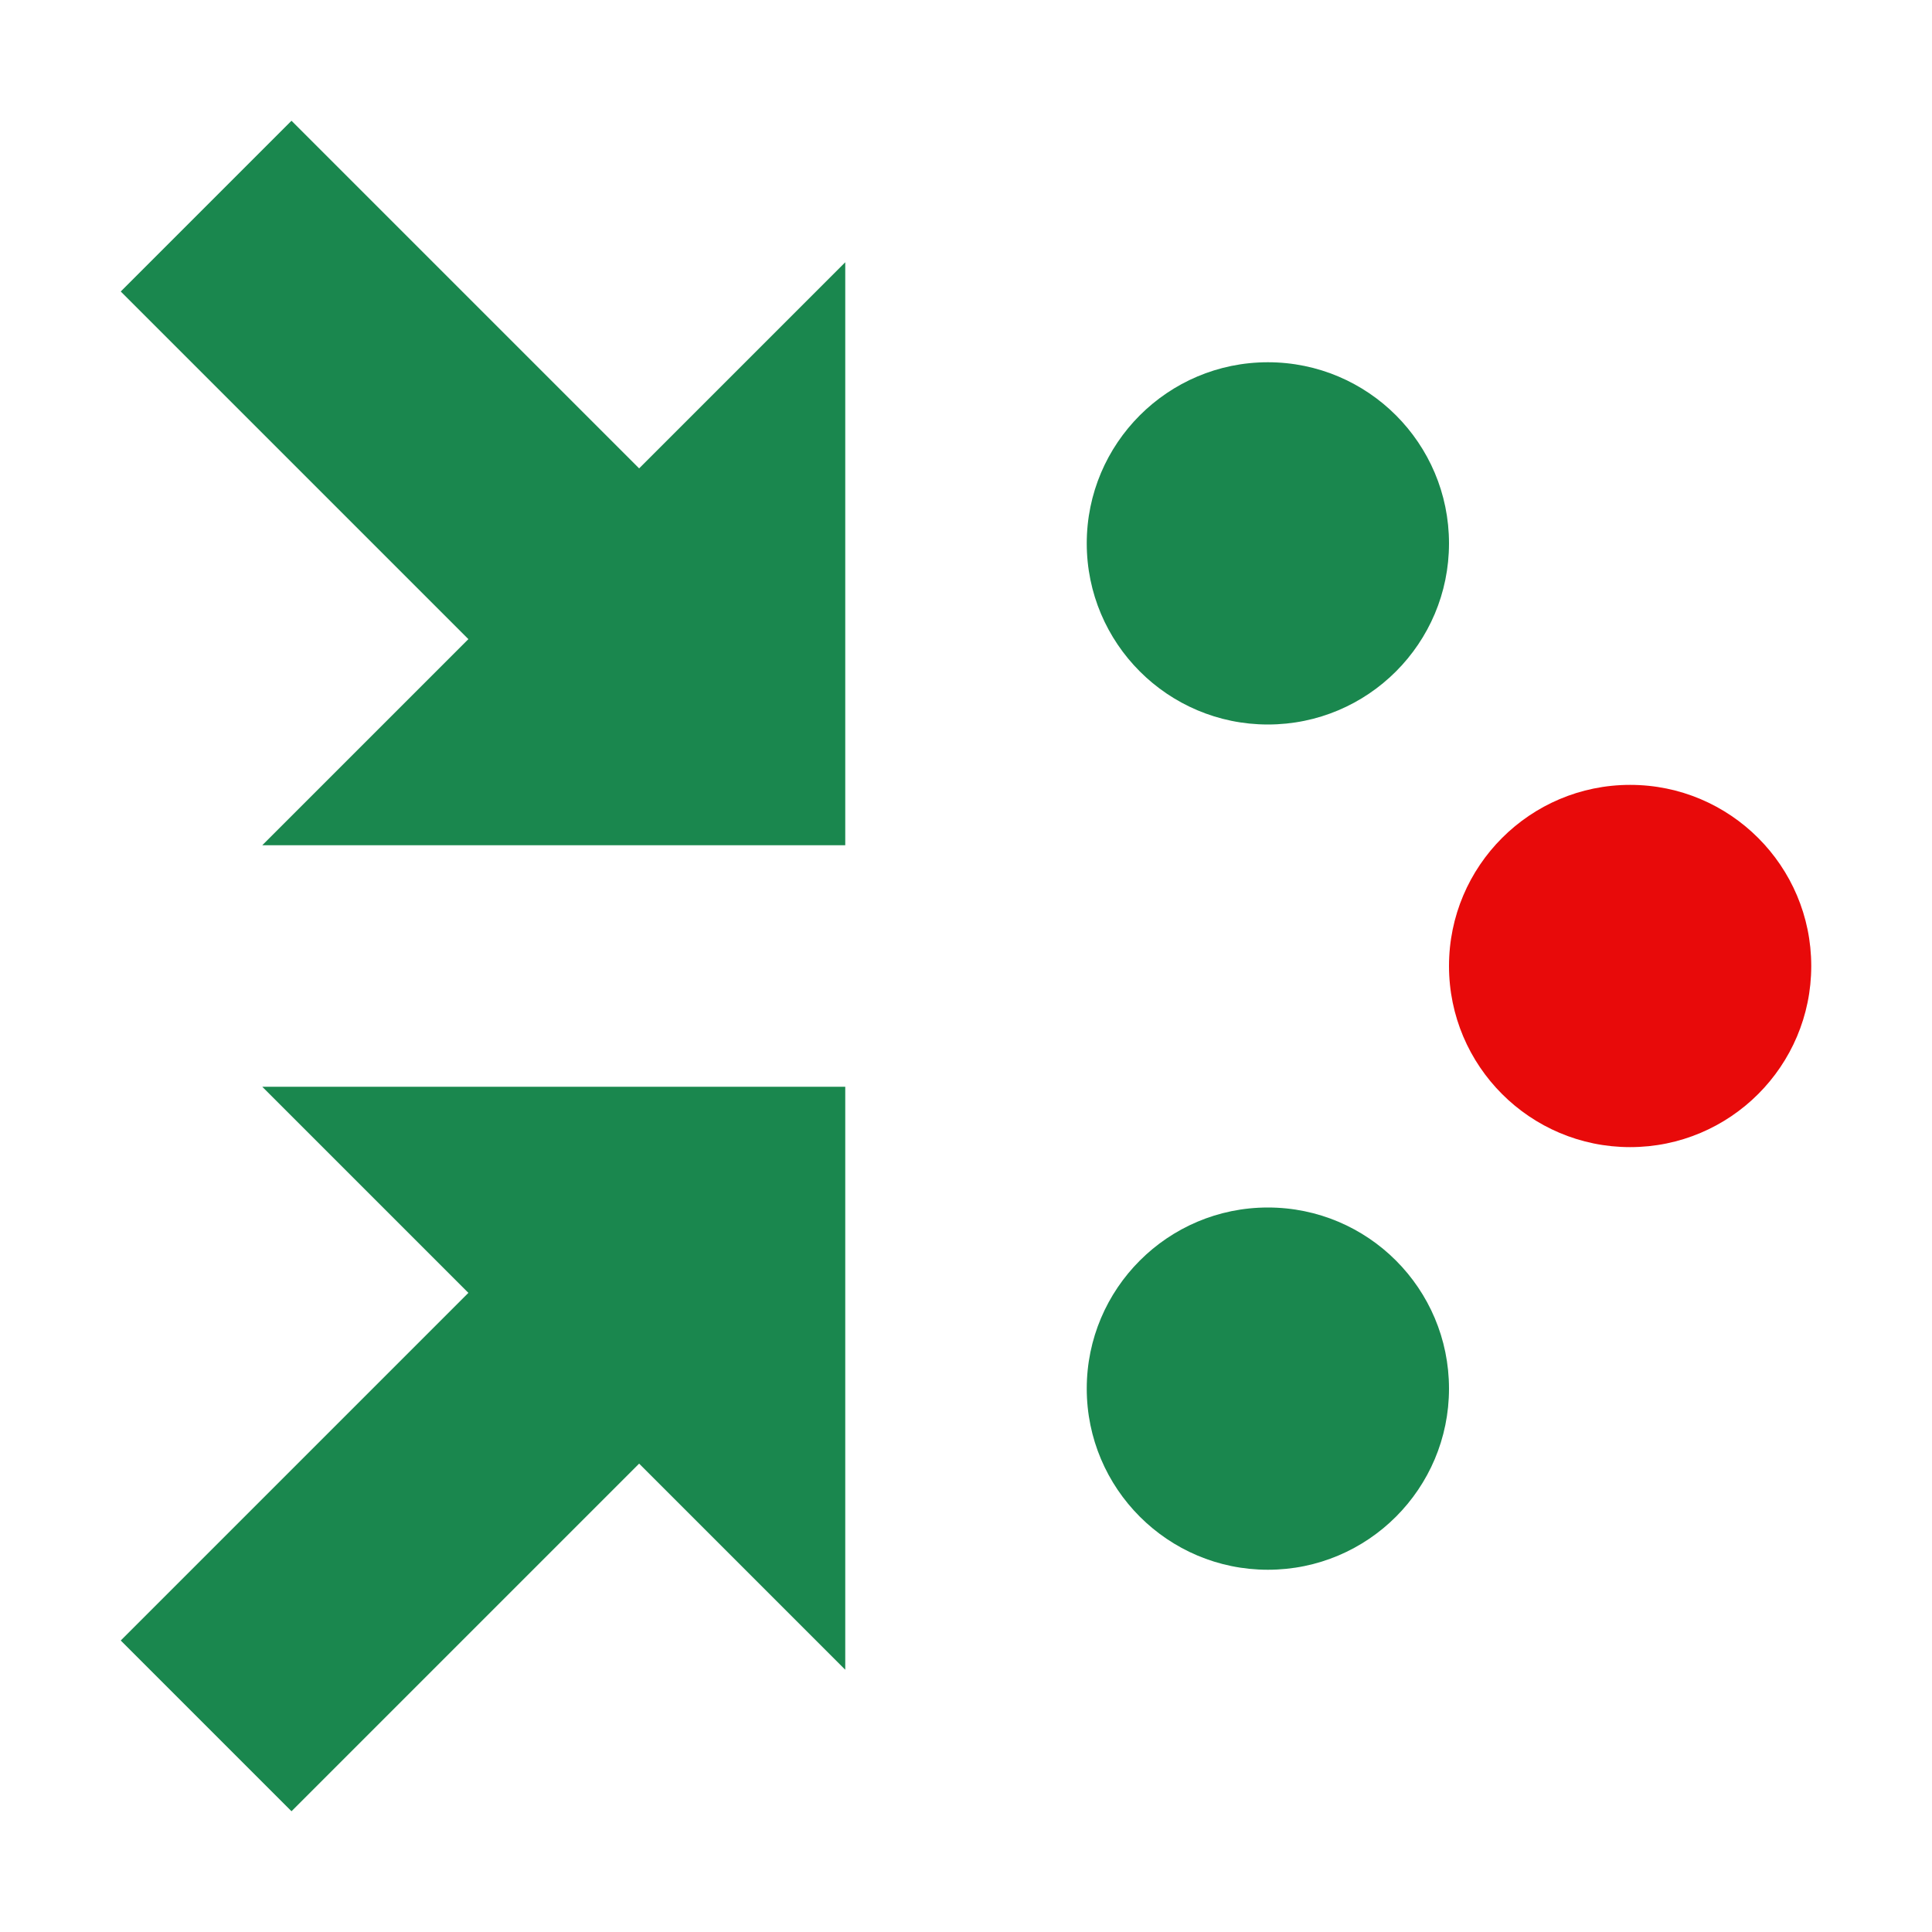
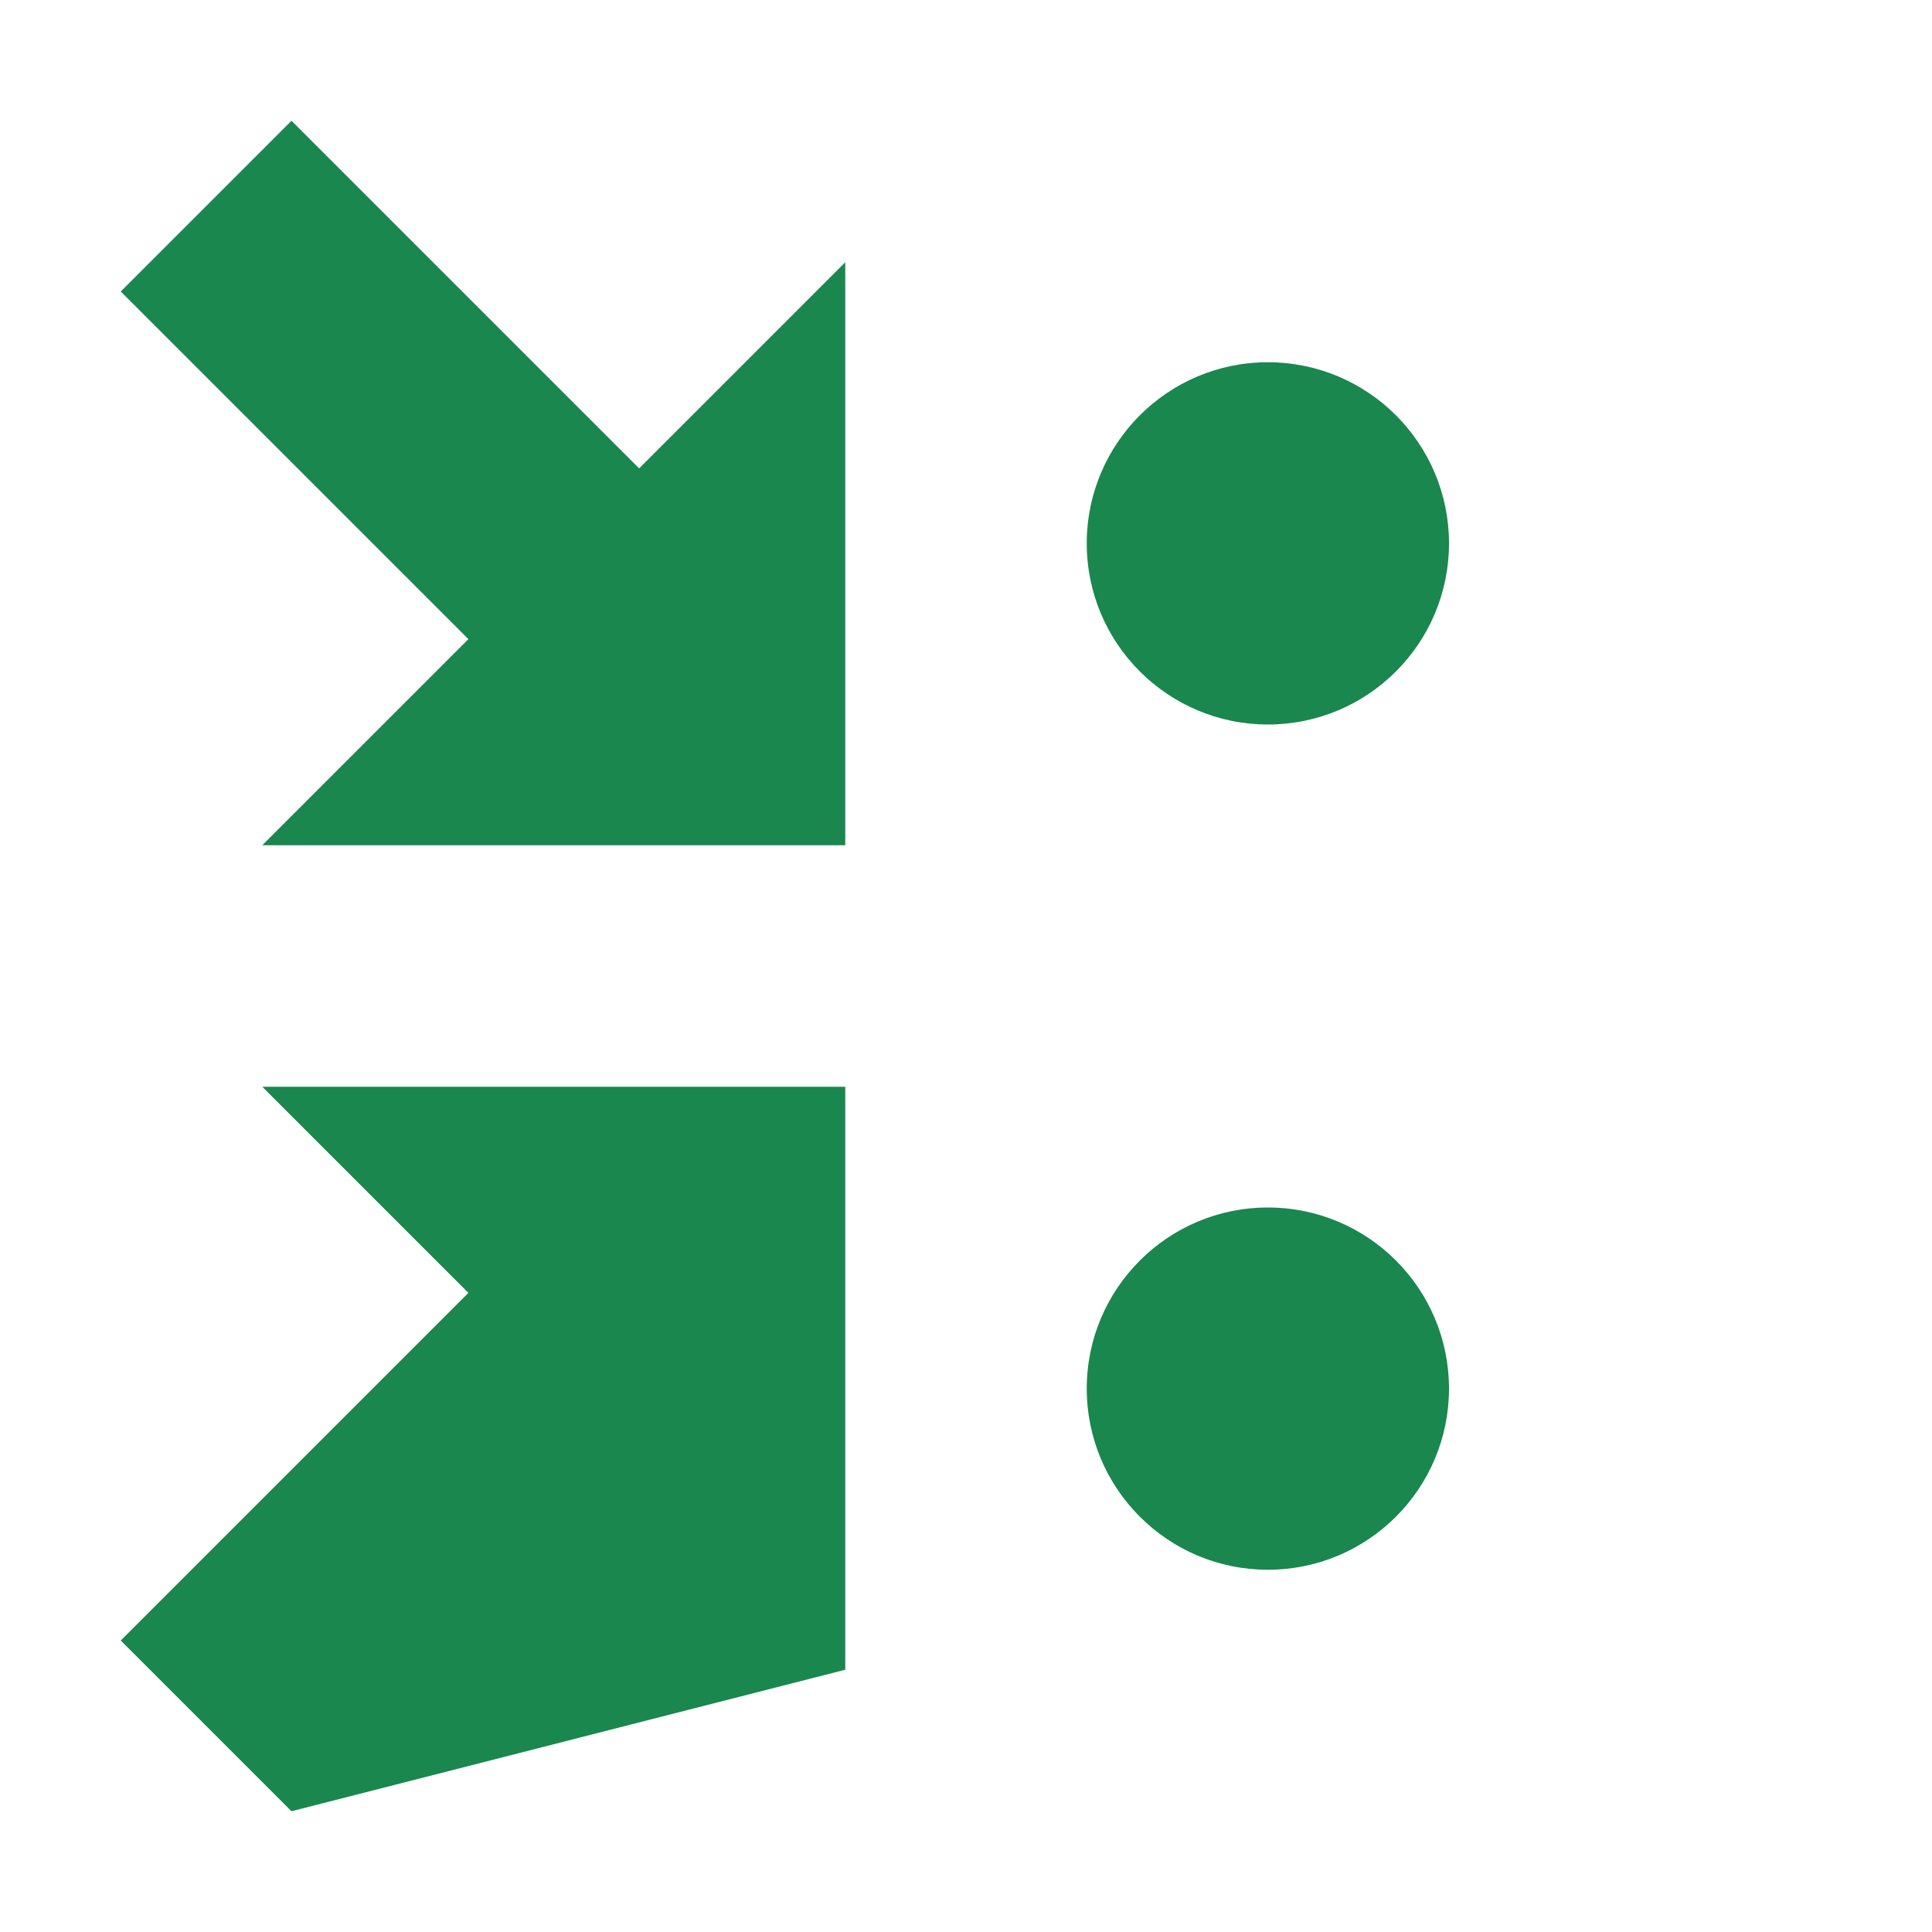
<svg xmlns="http://www.w3.org/2000/svg" width="16" height="16" viewBox="0 0 16 16" fill="none">
-   <path d="M15 8C15 8.828 14.328 9.5 13.5 9.5C12.672 9.5 12 8.828 12 8C12 7.172 12.672 6.5 13.5 6.5C14.328 6.5 15 7.172 15 8Z" fill="#E80A0A" />
  <path d="M7 7L2.172 7L3.879 5.293L1 2.414L2.414 1L5.293 3.879L7 2.172L7 7Z" fill="#1A874E" />
  <path d="M10.5 6C11.329 6 12 5.328 12 4.5C12 3.672 11.329 3 10.5 3C9.672 3 9 3.672 9 4.5C9 5.328 9.672 6 10.5 6Z" fill="#1A874E" />
  <path d="M10.5 13C11.329 13 12 12.328 12 11.5C12 10.672 11.329 10 10.5 10C9.672 10 9 10.672 9 11.5C9 12.328 9.672 13 10.5 13Z" fill="#1A874E" />
-   <path d="M2.172 9L7 9L7 13.828L5.293 12.121L2.414 15L1 13.586L3.879 10.707L2.172 9Z" fill="#1A874E" />
+   <path d="M2.172 9L7 9L7 13.828L2.414 15L1 13.586L3.879 10.707L2.172 9Z" fill="#1A874E" />
</svg>